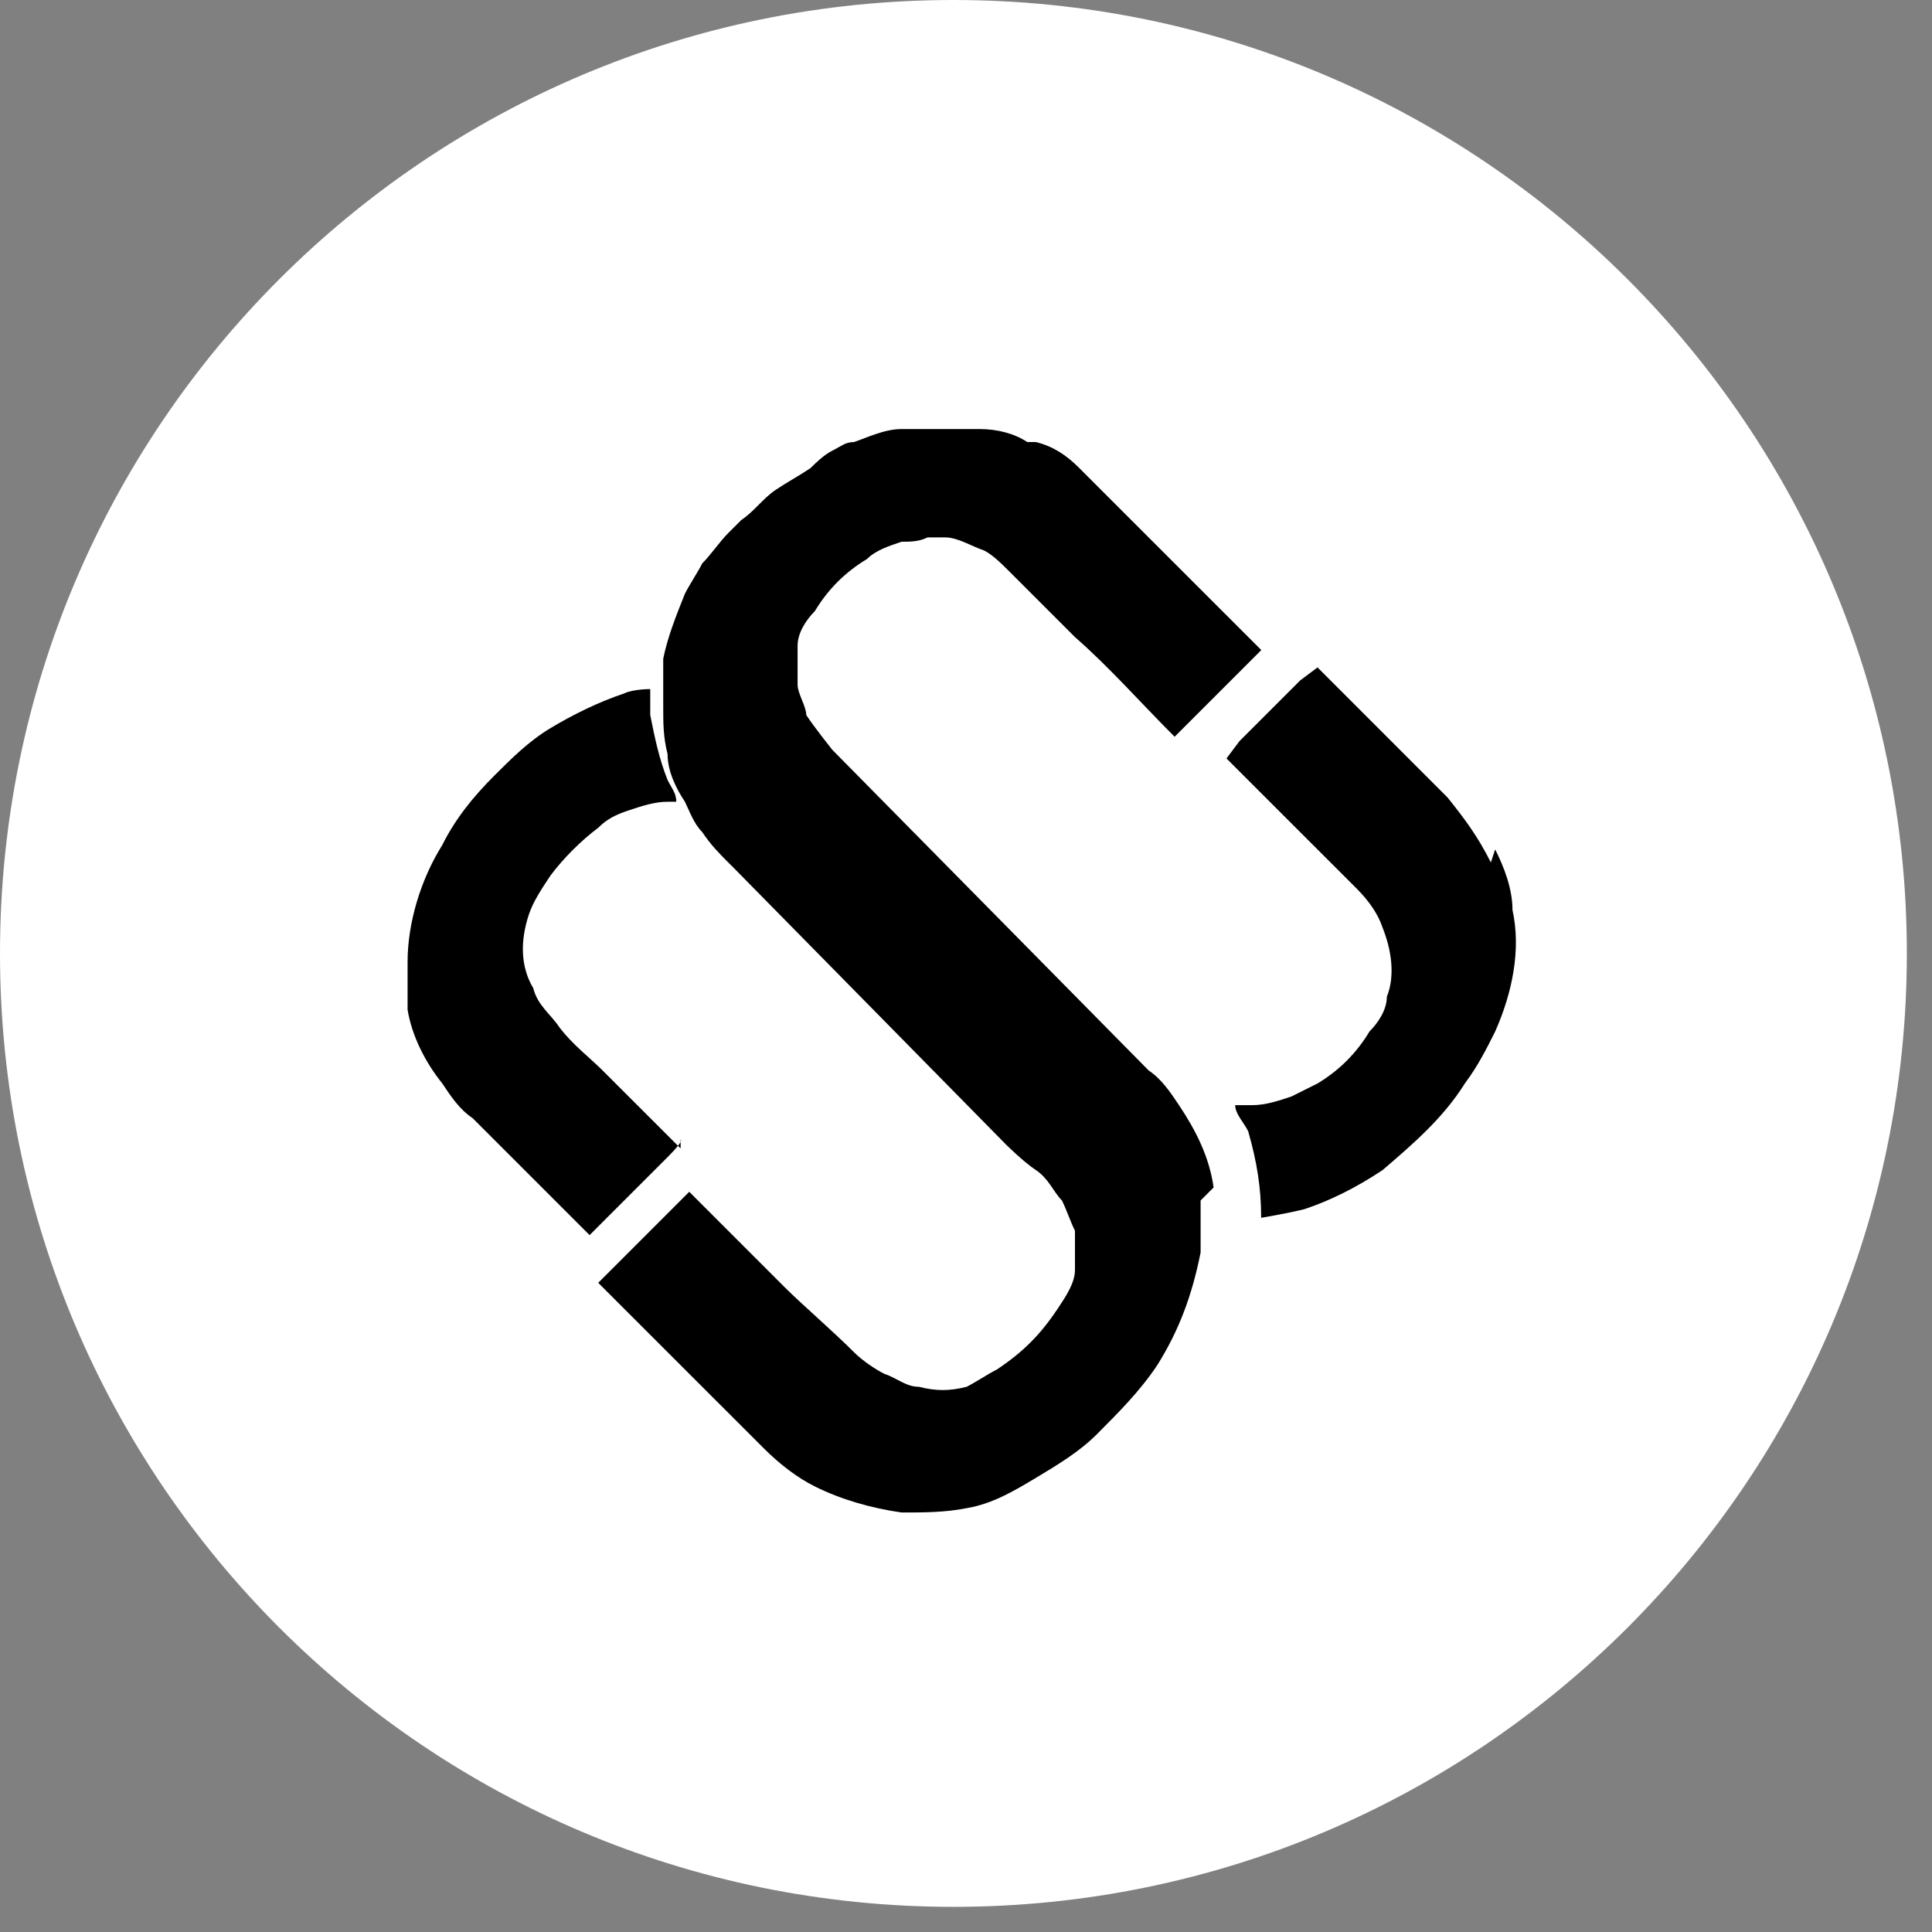
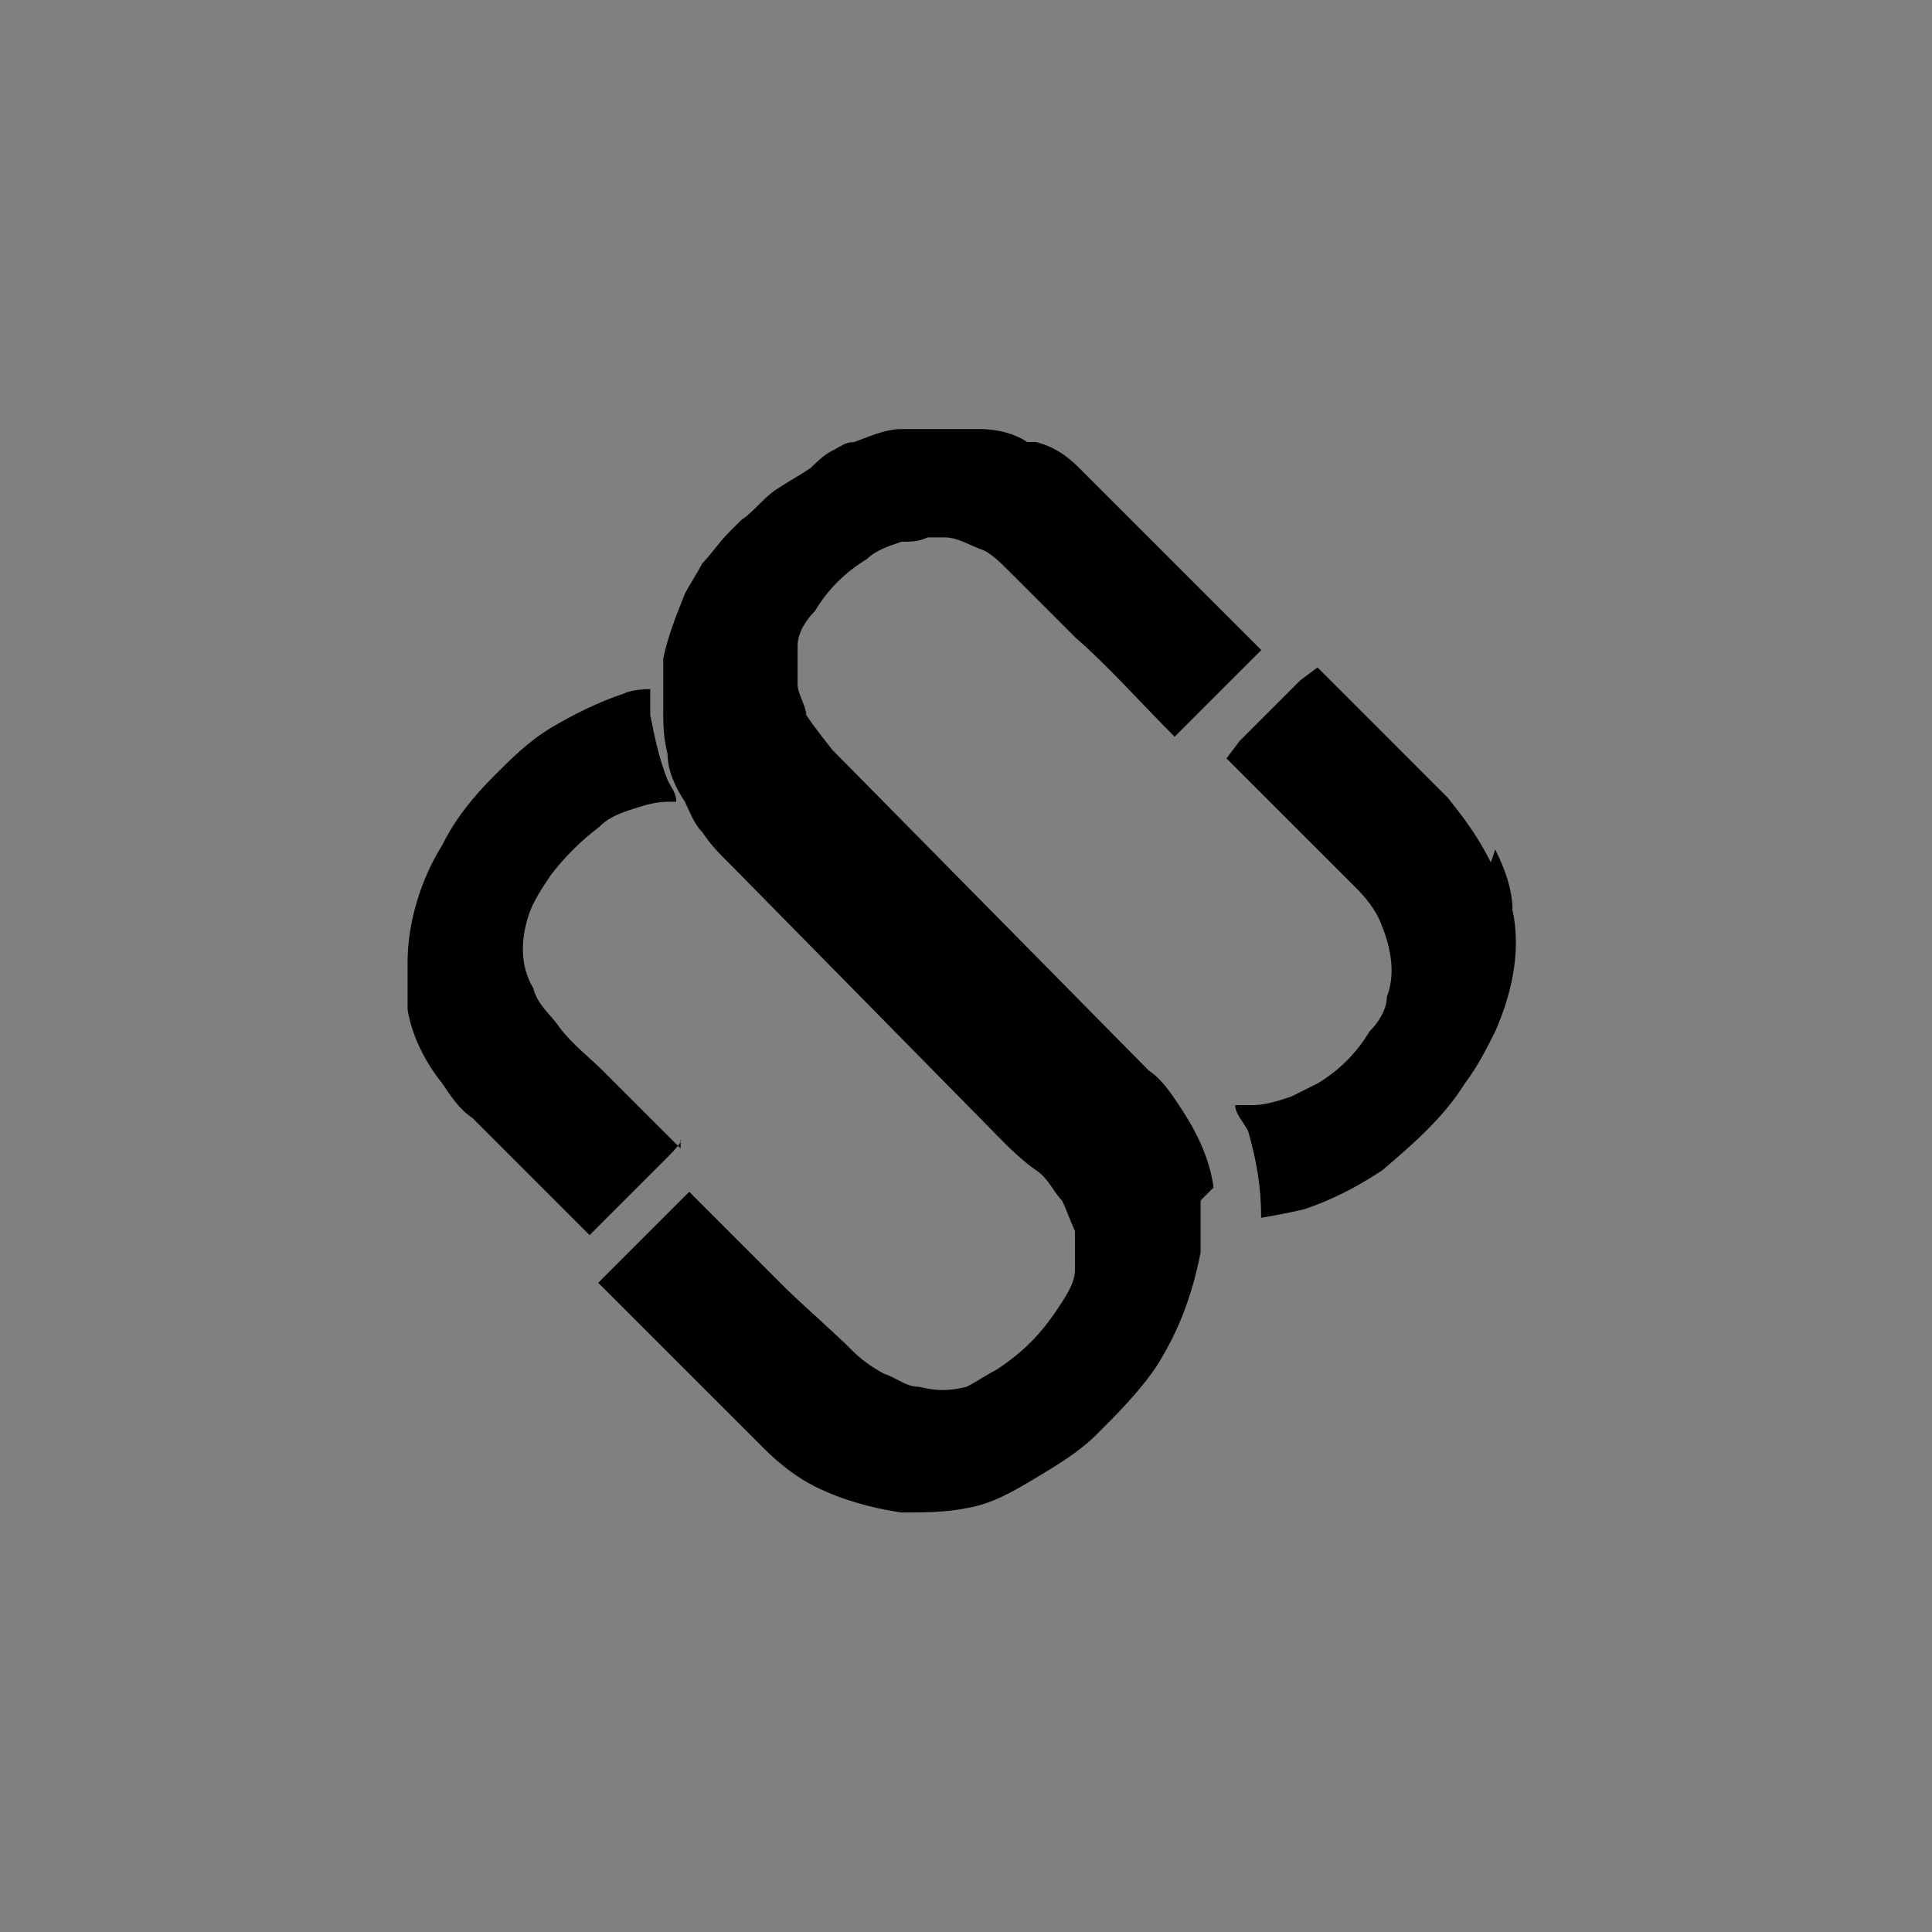
<svg xmlns="http://www.w3.org/2000/svg" width="53" height="53" viewBox="0 0 53 53" fill="none">
  <rect x="0" y="0" width="53" height="53" fill="#808080" stroke="none" />
-   <path d="M26.155 52.31C40.6 52.31 52.31 40.6 52.31 26.155C52.31 11.71 40.6 0 26.155 0C11.71 0 0 11.71 0 26.155C0 40.6 11.71 52.31 26.155 52.31Z" fill="white" />
  <path d="M33.293 32.575C33.174 31.743 32.818 31.03 32.342 30.316C32.104 29.96 31.866 29.603 31.51 29.365L22.831 20.568C22.831 20.568 22.355 19.973 22.118 19.616C22.118 19.379 21.88 19.022 21.88 18.784C21.88 18.784 21.88 18.784 21.88 18.665C21.88 18.428 21.88 18.071 21.88 17.714C21.88 17.358 22.118 17.001 22.355 16.763C22.712 16.169 23.188 15.693 23.782 15.337C24.02 15.099 24.377 14.98 24.733 14.861C24.971 14.861 25.209 14.861 25.447 14.742C25.565 14.742 25.803 14.742 25.922 14.742C26.279 14.742 26.635 14.98 26.992 15.099C27.23 15.218 27.468 15.456 27.705 15.693C28.3 16.288 28.894 16.882 29.489 17.477C30.44 18.309 31.272 19.26 32.223 20.211L34.006 18.428C34.006 18.428 34.363 18.071 34.601 17.833C33.055 16.288 31.629 14.861 30.083 13.316C30.083 13.316 29.964 13.197 29.845 13.078C29.845 13.078 29.726 12.959 29.608 12.84C29.251 12.483 28.894 12.246 28.419 12.127C28.419 12.127 28.3 12.127 28.181 12.127C27.824 11.889 27.349 11.77 26.873 11.77C26.635 11.77 26.517 11.77 26.279 11.77C26.279 11.77 26.041 11.77 25.922 11.77C25.565 11.77 25.09 11.77 24.733 11.77C24.258 11.77 23.782 12.008 23.425 12.127C23.188 12.127 23.069 12.246 22.831 12.364C22.593 12.483 22.355 12.721 22.237 12.84C21.88 13.078 21.642 13.197 21.285 13.434C20.929 13.672 20.691 14.029 20.334 14.267C20.334 14.267 20.097 14.504 19.978 14.623C19.74 14.861 19.502 15.218 19.264 15.456C19.145 15.693 18.908 16.05 18.789 16.288C18.551 16.882 18.313 17.477 18.194 18.071C18.194 18.428 18.194 18.665 18.194 19.022C18.194 19.022 18.194 19.26 18.194 19.379C18.194 19.854 18.194 20.211 18.313 20.686C18.313 21.162 18.551 21.638 18.789 21.994C18.908 22.232 19.027 22.589 19.264 22.826C19.502 23.183 19.74 23.421 19.978 23.659C19.978 23.659 19.978 23.659 20.097 23.777L27.586 31.386C27.586 31.386 28.062 31.862 28.419 32.1C28.775 32.337 28.894 32.694 29.132 32.932C29.251 33.169 29.37 33.526 29.489 33.764C29.489 33.764 29.489 33.883 29.489 34.002C29.489 34.239 29.489 34.596 29.489 34.834C29.489 35.191 29.251 35.547 29.013 35.904C28.538 36.617 28.062 37.093 27.349 37.568C27.111 37.687 26.754 37.925 26.517 38.044C26.041 38.163 25.684 38.163 25.209 38.044C24.852 38.044 24.614 37.806 24.258 37.687C24.02 37.568 23.663 37.331 23.425 37.093C22.831 36.498 21.999 35.785 21.523 35.309C21.523 35.309 21.048 34.834 20.81 34.596C20.215 34.002 19.502 33.288 18.908 32.694C18.908 32.694 16.53 35.072 16.411 35.191C17.6 36.38 18.67 37.45 19.859 38.638C20.215 38.995 20.572 39.352 20.929 39.708C21.404 40.184 21.88 40.541 22.355 40.778C23.069 41.135 23.901 41.373 24.733 41.492C25.328 41.492 25.922 41.492 26.517 41.373C27.23 41.254 27.824 40.897 28.419 40.541C29.013 40.184 29.608 39.827 30.083 39.352C30.677 38.757 31.272 38.163 31.747 37.45C32.342 36.498 32.699 35.547 32.936 34.358C32.936 34.358 32.936 34.358 32.936 34.239C32.936 34.121 32.936 33.883 32.936 33.764C32.936 33.526 32.936 33.169 32.936 32.932L33.293 32.575Z" fill="black" />
  <path d="M40.898 23.659C40.541 22.946 40.185 22.47 39.709 21.876C38.52 20.687 37.331 19.498 36.143 18.309L35.667 18.666L34.003 20.33L33.646 20.806C34.359 21.519 35.073 22.232 35.786 22.946C36.261 23.421 36.737 23.897 37.213 24.372C37.569 24.729 37.807 25.086 37.926 25.442C38.164 26.037 38.283 26.75 38.045 27.344C38.045 27.701 37.807 28.058 37.569 28.296C37.213 28.89 36.737 29.366 36.143 29.722C35.905 29.841 35.667 29.96 35.429 30.079C35.073 30.198 34.716 30.317 34.359 30.317C34.24 30.317 34.003 30.317 33.884 30.317C33.884 30.554 34.121 30.792 34.24 31.03C34.478 31.862 34.597 32.575 34.597 33.408C34.597 33.408 35.31 33.289 35.786 33.17C36.499 32.932 37.213 32.575 37.926 32.1C38.758 31.387 39.59 30.673 40.185 29.722C40.541 29.247 40.779 28.771 41.017 28.296C41.492 27.226 41.73 26.037 41.492 24.967C41.492 24.372 41.255 23.778 41.017 23.302L40.898 23.659Z" fill="black" />
  <path d="M18.671 31.505C17.957 30.791 17.244 30.078 16.53 29.365C16.174 29.008 15.698 28.651 15.342 28.176C15.104 27.819 14.747 27.581 14.628 27.106C14.272 26.512 14.272 25.798 14.509 25.085C14.628 24.728 14.866 24.372 15.104 24.015C15.461 23.539 15.936 23.064 16.412 22.707C16.649 22.469 16.887 22.351 17.244 22.232C17.601 22.113 17.957 21.994 18.314 21.994C18.314 21.994 18.433 21.994 18.552 21.994C18.552 21.756 18.433 21.637 18.314 21.399C18.076 20.805 17.957 20.211 17.838 19.616C17.838 19.378 17.838 19.141 17.838 18.903C17.838 18.903 17.363 18.903 17.125 19.022C16.412 19.259 15.698 19.616 15.104 19.973C14.509 20.329 14.034 20.805 13.558 21.28C12.964 21.875 12.488 22.469 12.132 23.183C11.537 24.134 11.181 25.323 11.181 26.393C11.181 26.868 11.181 27.344 11.181 27.7C11.3 28.414 11.656 29.127 12.132 29.721C12.37 30.078 12.607 30.435 12.964 30.673L16.174 33.883L16.649 33.407C16.649 33.407 17.957 32.099 18.314 31.743C18.789 31.267 18.671 31.267 18.671 31.267V31.505Z" fill="black" />
</svg>